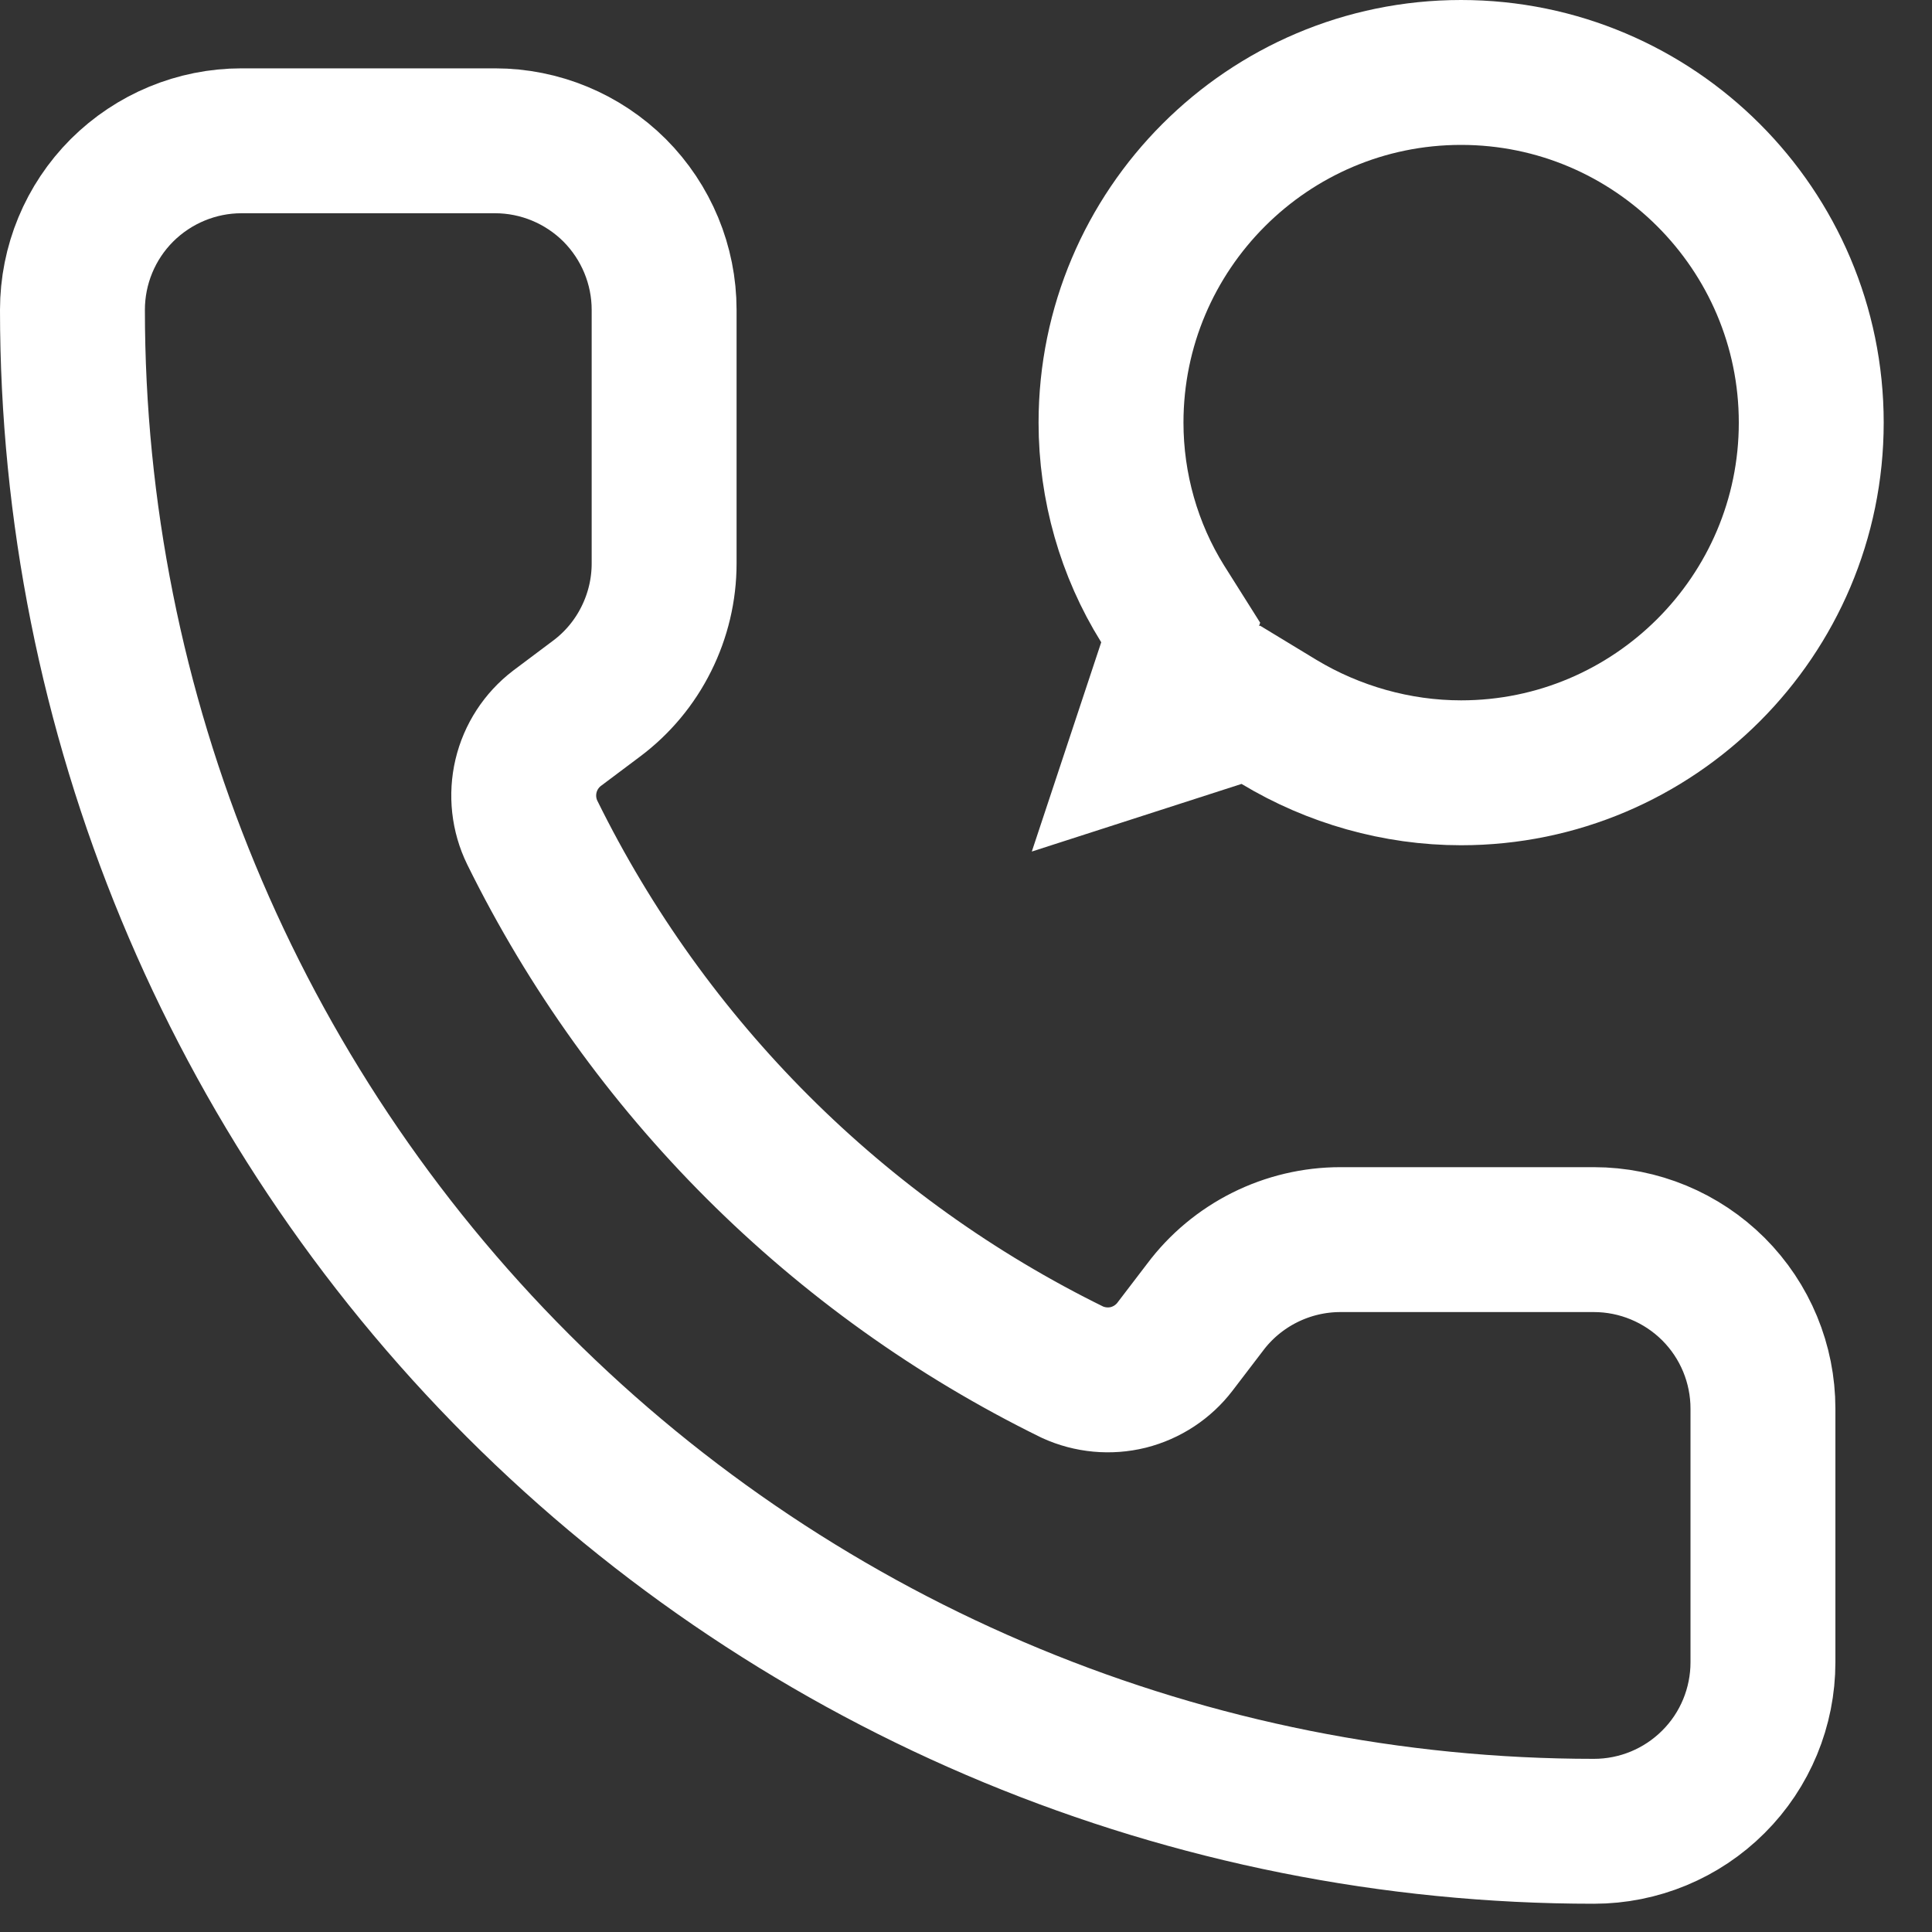
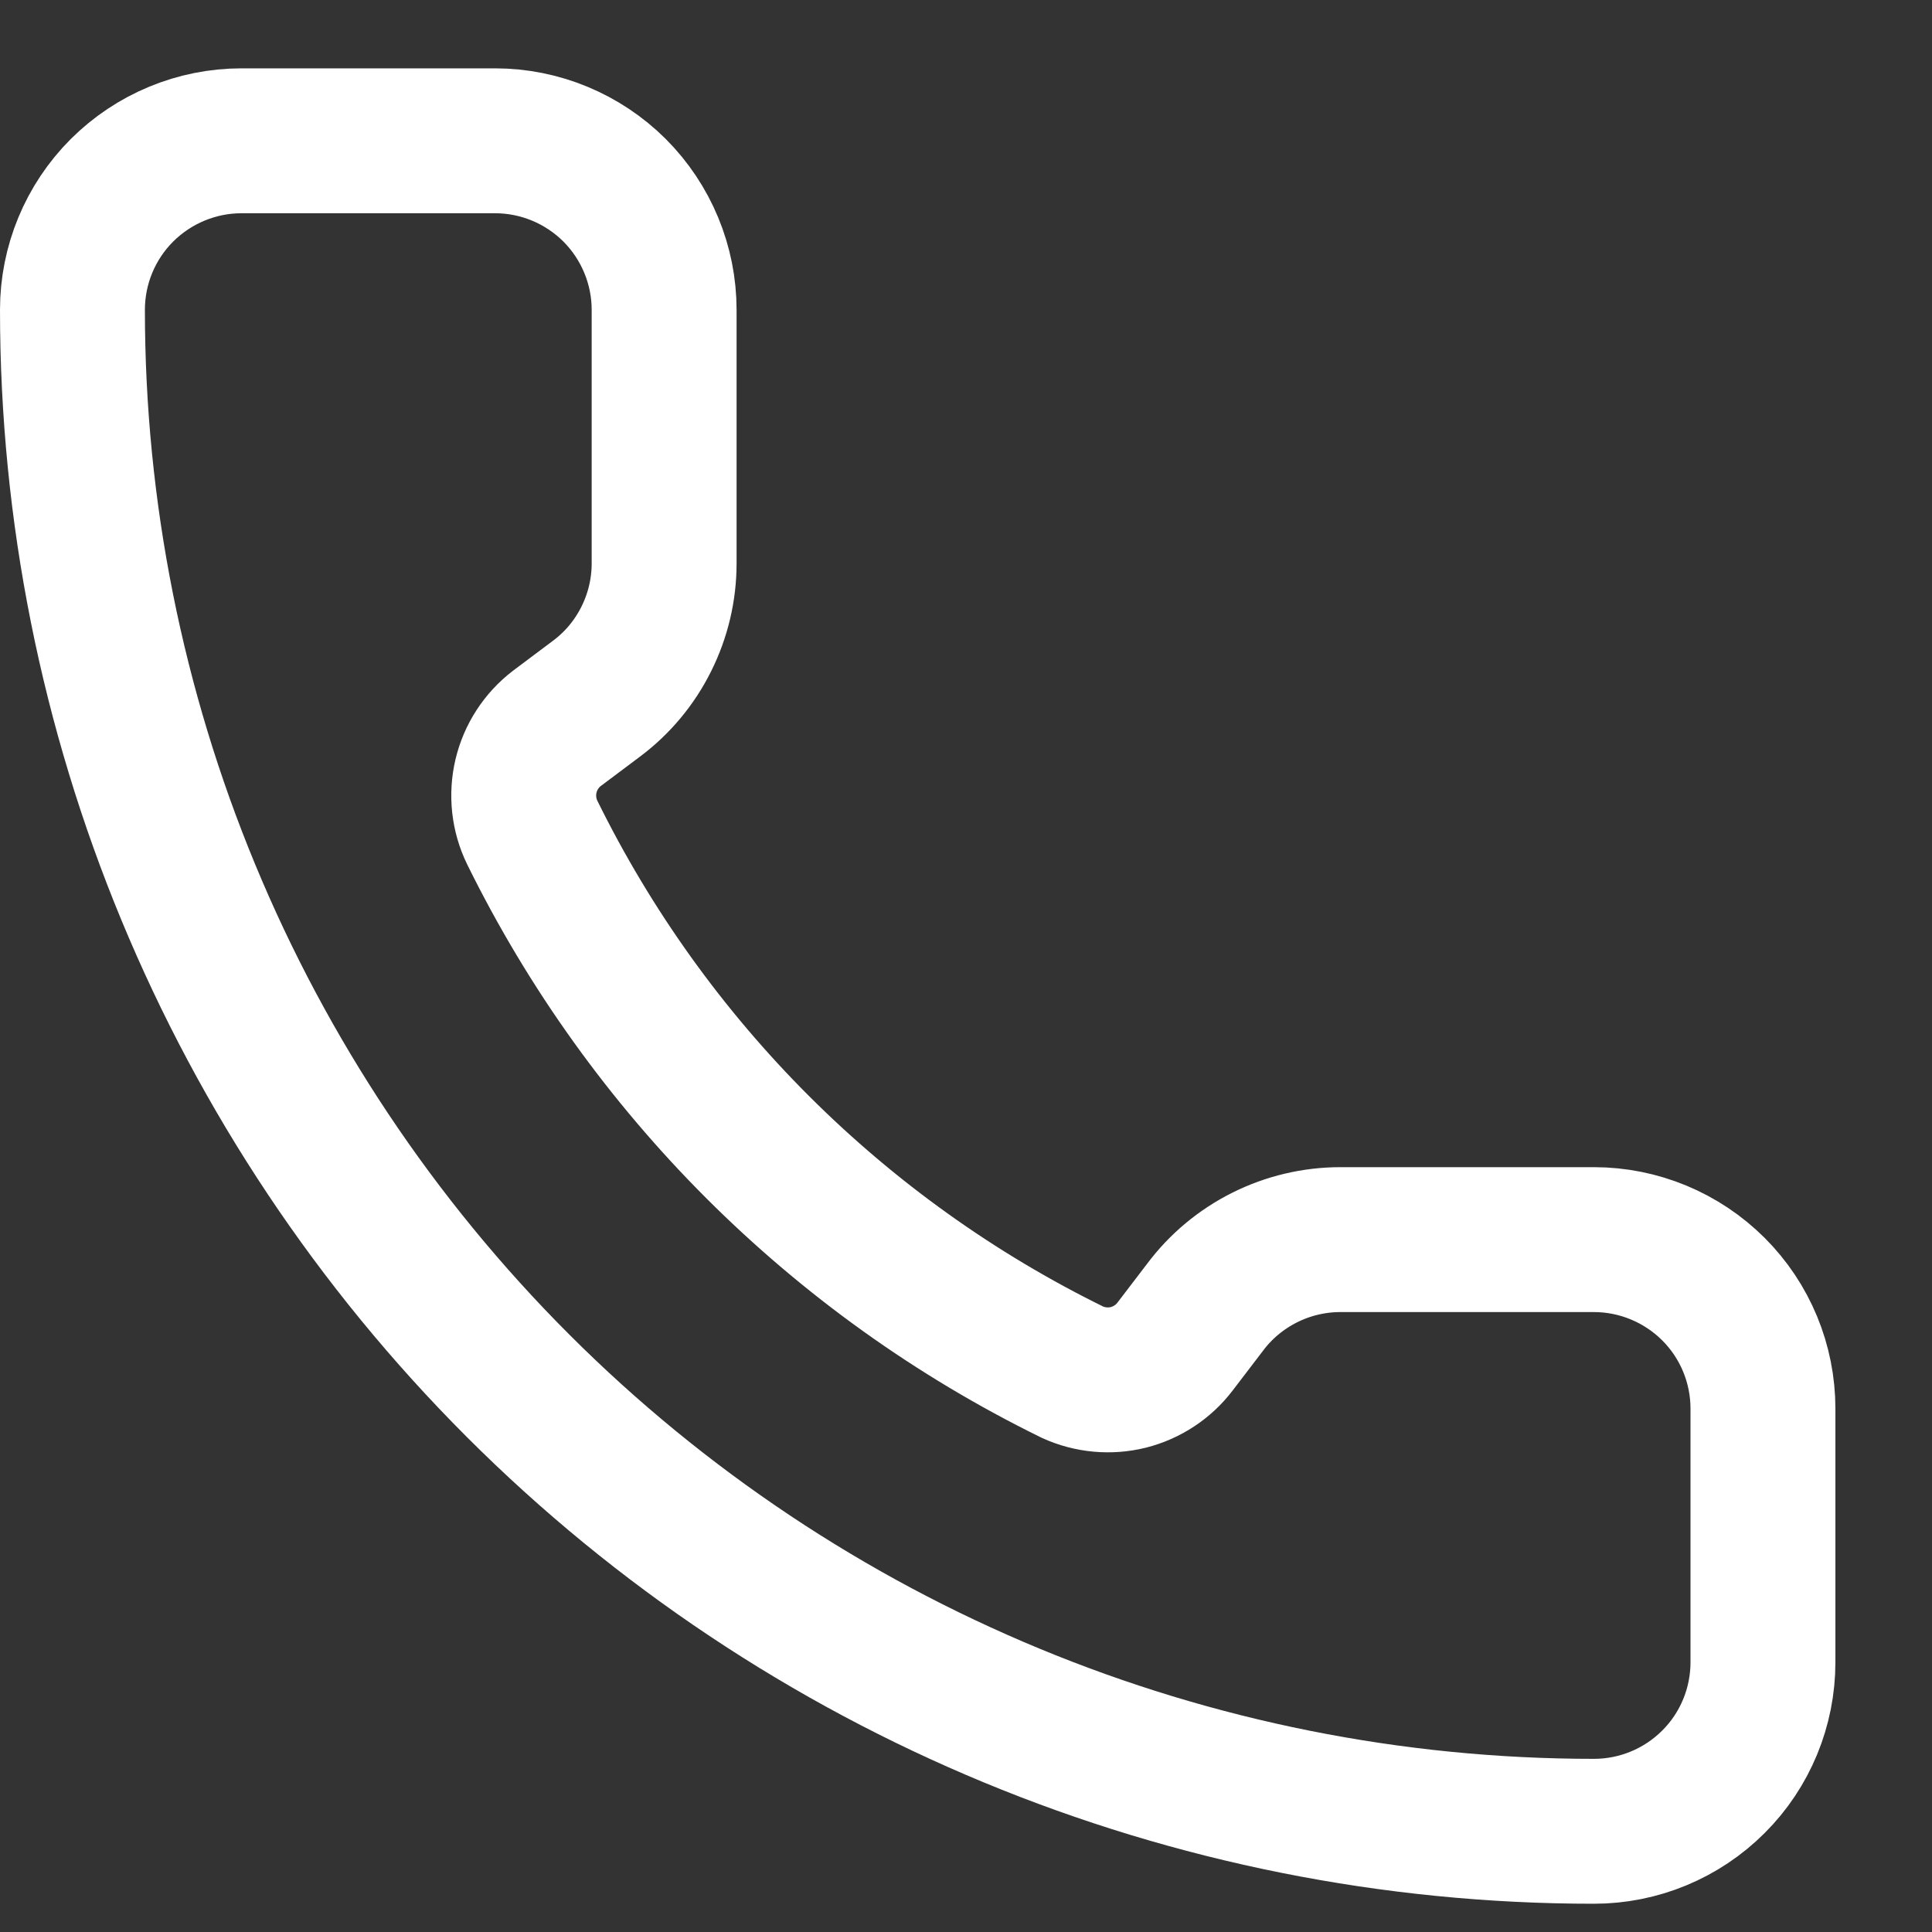
<svg xmlns="http://www.w3.org/2000/svg" width="16" height="16" viewBox="0 0 16 16" fill="none">
  <rect x="0" y="0" width="16" height="16" fill="#333333" stroke="none" />
-   <path d="M12.1 0.6C13.699 0.6 15 1.901 15 3.5C15 5.099 13.699 6.4 12.1 6.4C11.568 6.4 11.043 6.25 10.593 5.979L10.359 5.837L10.098 5.921L9.487 6.118L9.69 5.506L9.778 5.238L9.628 5C9.35 4.554 9.201 4.032 9.201 3.5C9.201 1.901 10.501 0.6 12.1 0.6Z" stroke="white" stroke-width="1.2" />
  <path d="M8.882 11.364C9.027 11.43 9.19 11.445 9.344 11.407C9.498 11.368 9.635 11.278 9.731 11.152L9.98 10.826C10.11 10.652 10.28 10.511 10.474 10.414C10.668 10.317 10.883 10.266 11.1 10.266H13.2C13.571 10.266 13.927 10.414 14.19 10.676C14.453 10.939 14.6 11.295 14.6 11.666V13.766C14.6 14.137 14.453 14.494 14.19 14.756C13.927 15.019 13.571 15.166 13.2 15.166C9.858 15.166 6.653 13.839 4.29 11.476C1.927 9.113 0.6 5.908 0.6 2.566C0.6 2.195 0.747 1.839 1.01 1.576C1.273 1.314 1.629 1.166 2 1.166H4.1C4.471 1.166 4.827 1.314 5.09 1.576C5.352 1.839 5.5 2.195 5.5 2.566V4.666C5.5 4.884 5.449 5.098 5.352 5.292C5.255 5.487 5.114 5.656 4.94 5.786L4.612 6.032C4.484 6.13 4.393 6.27 4.356 6.427C4.319 6.584 4.337 6.75 4.408 6.895C5.365 8.838 6.938 10.41 8.882 11.364Z" stroke="white" stroke-width="1.2" stroke-linecap="round" stroke-linejoin="round" />
</svg>